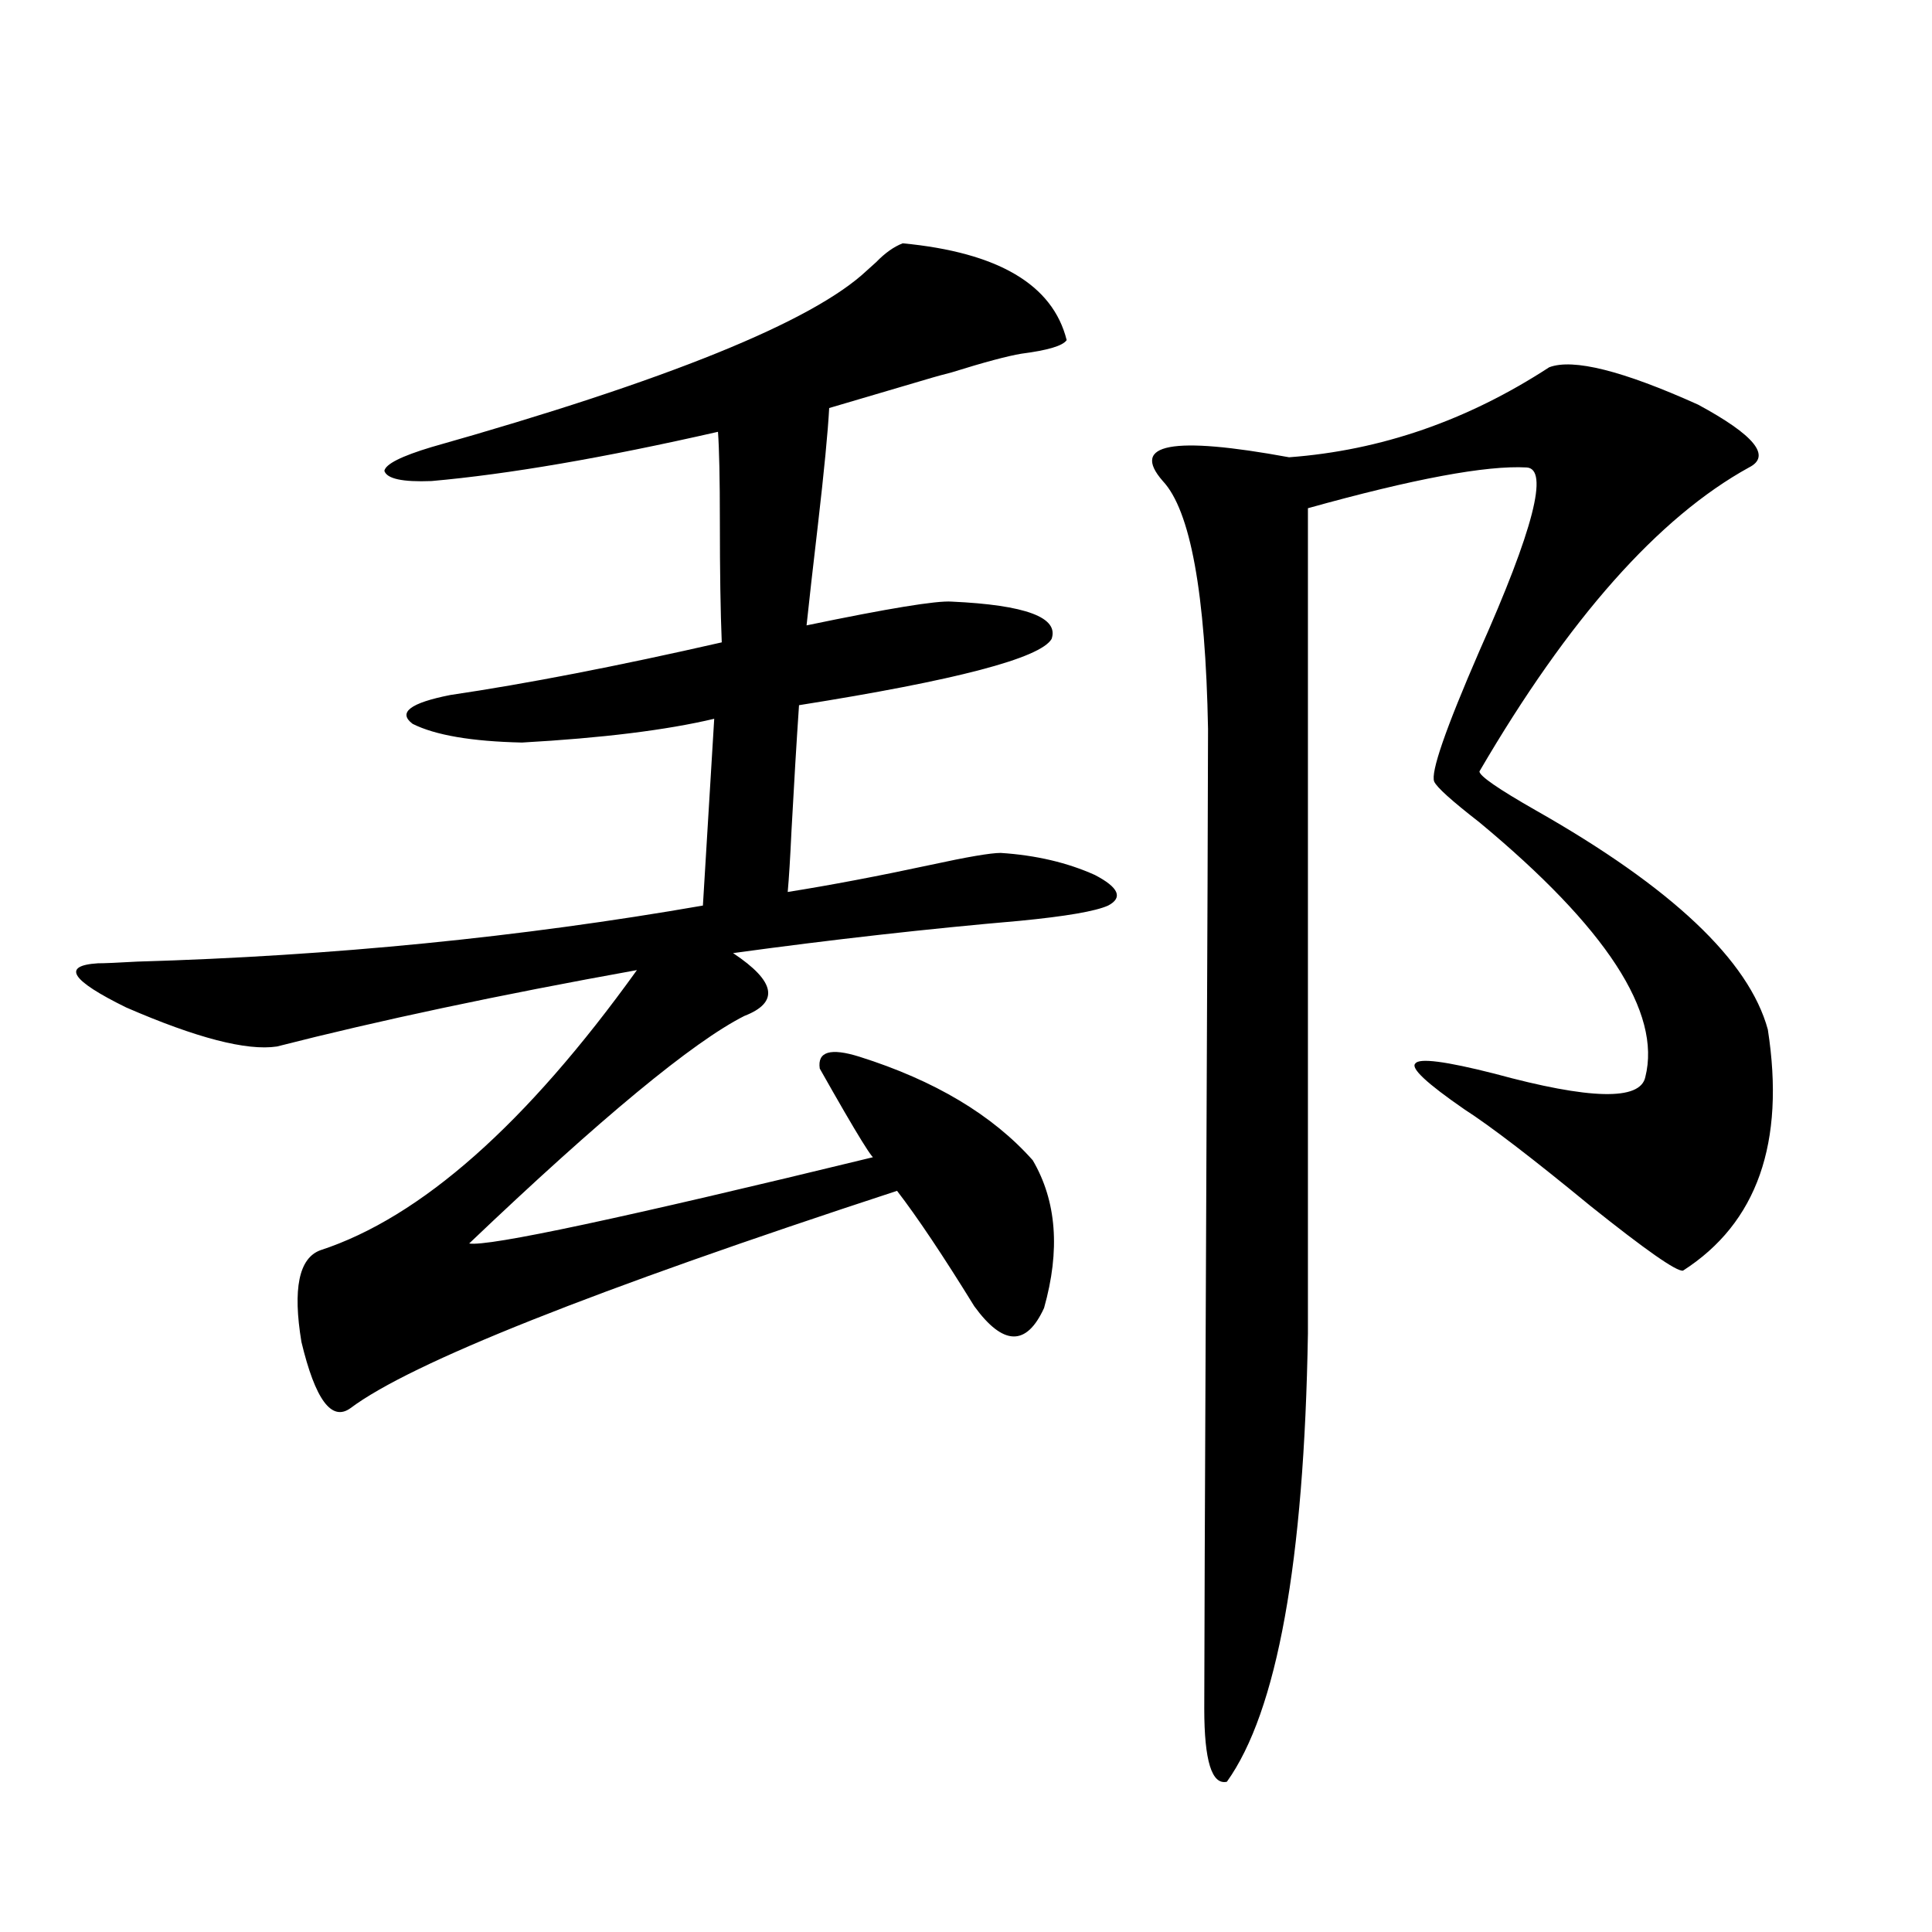
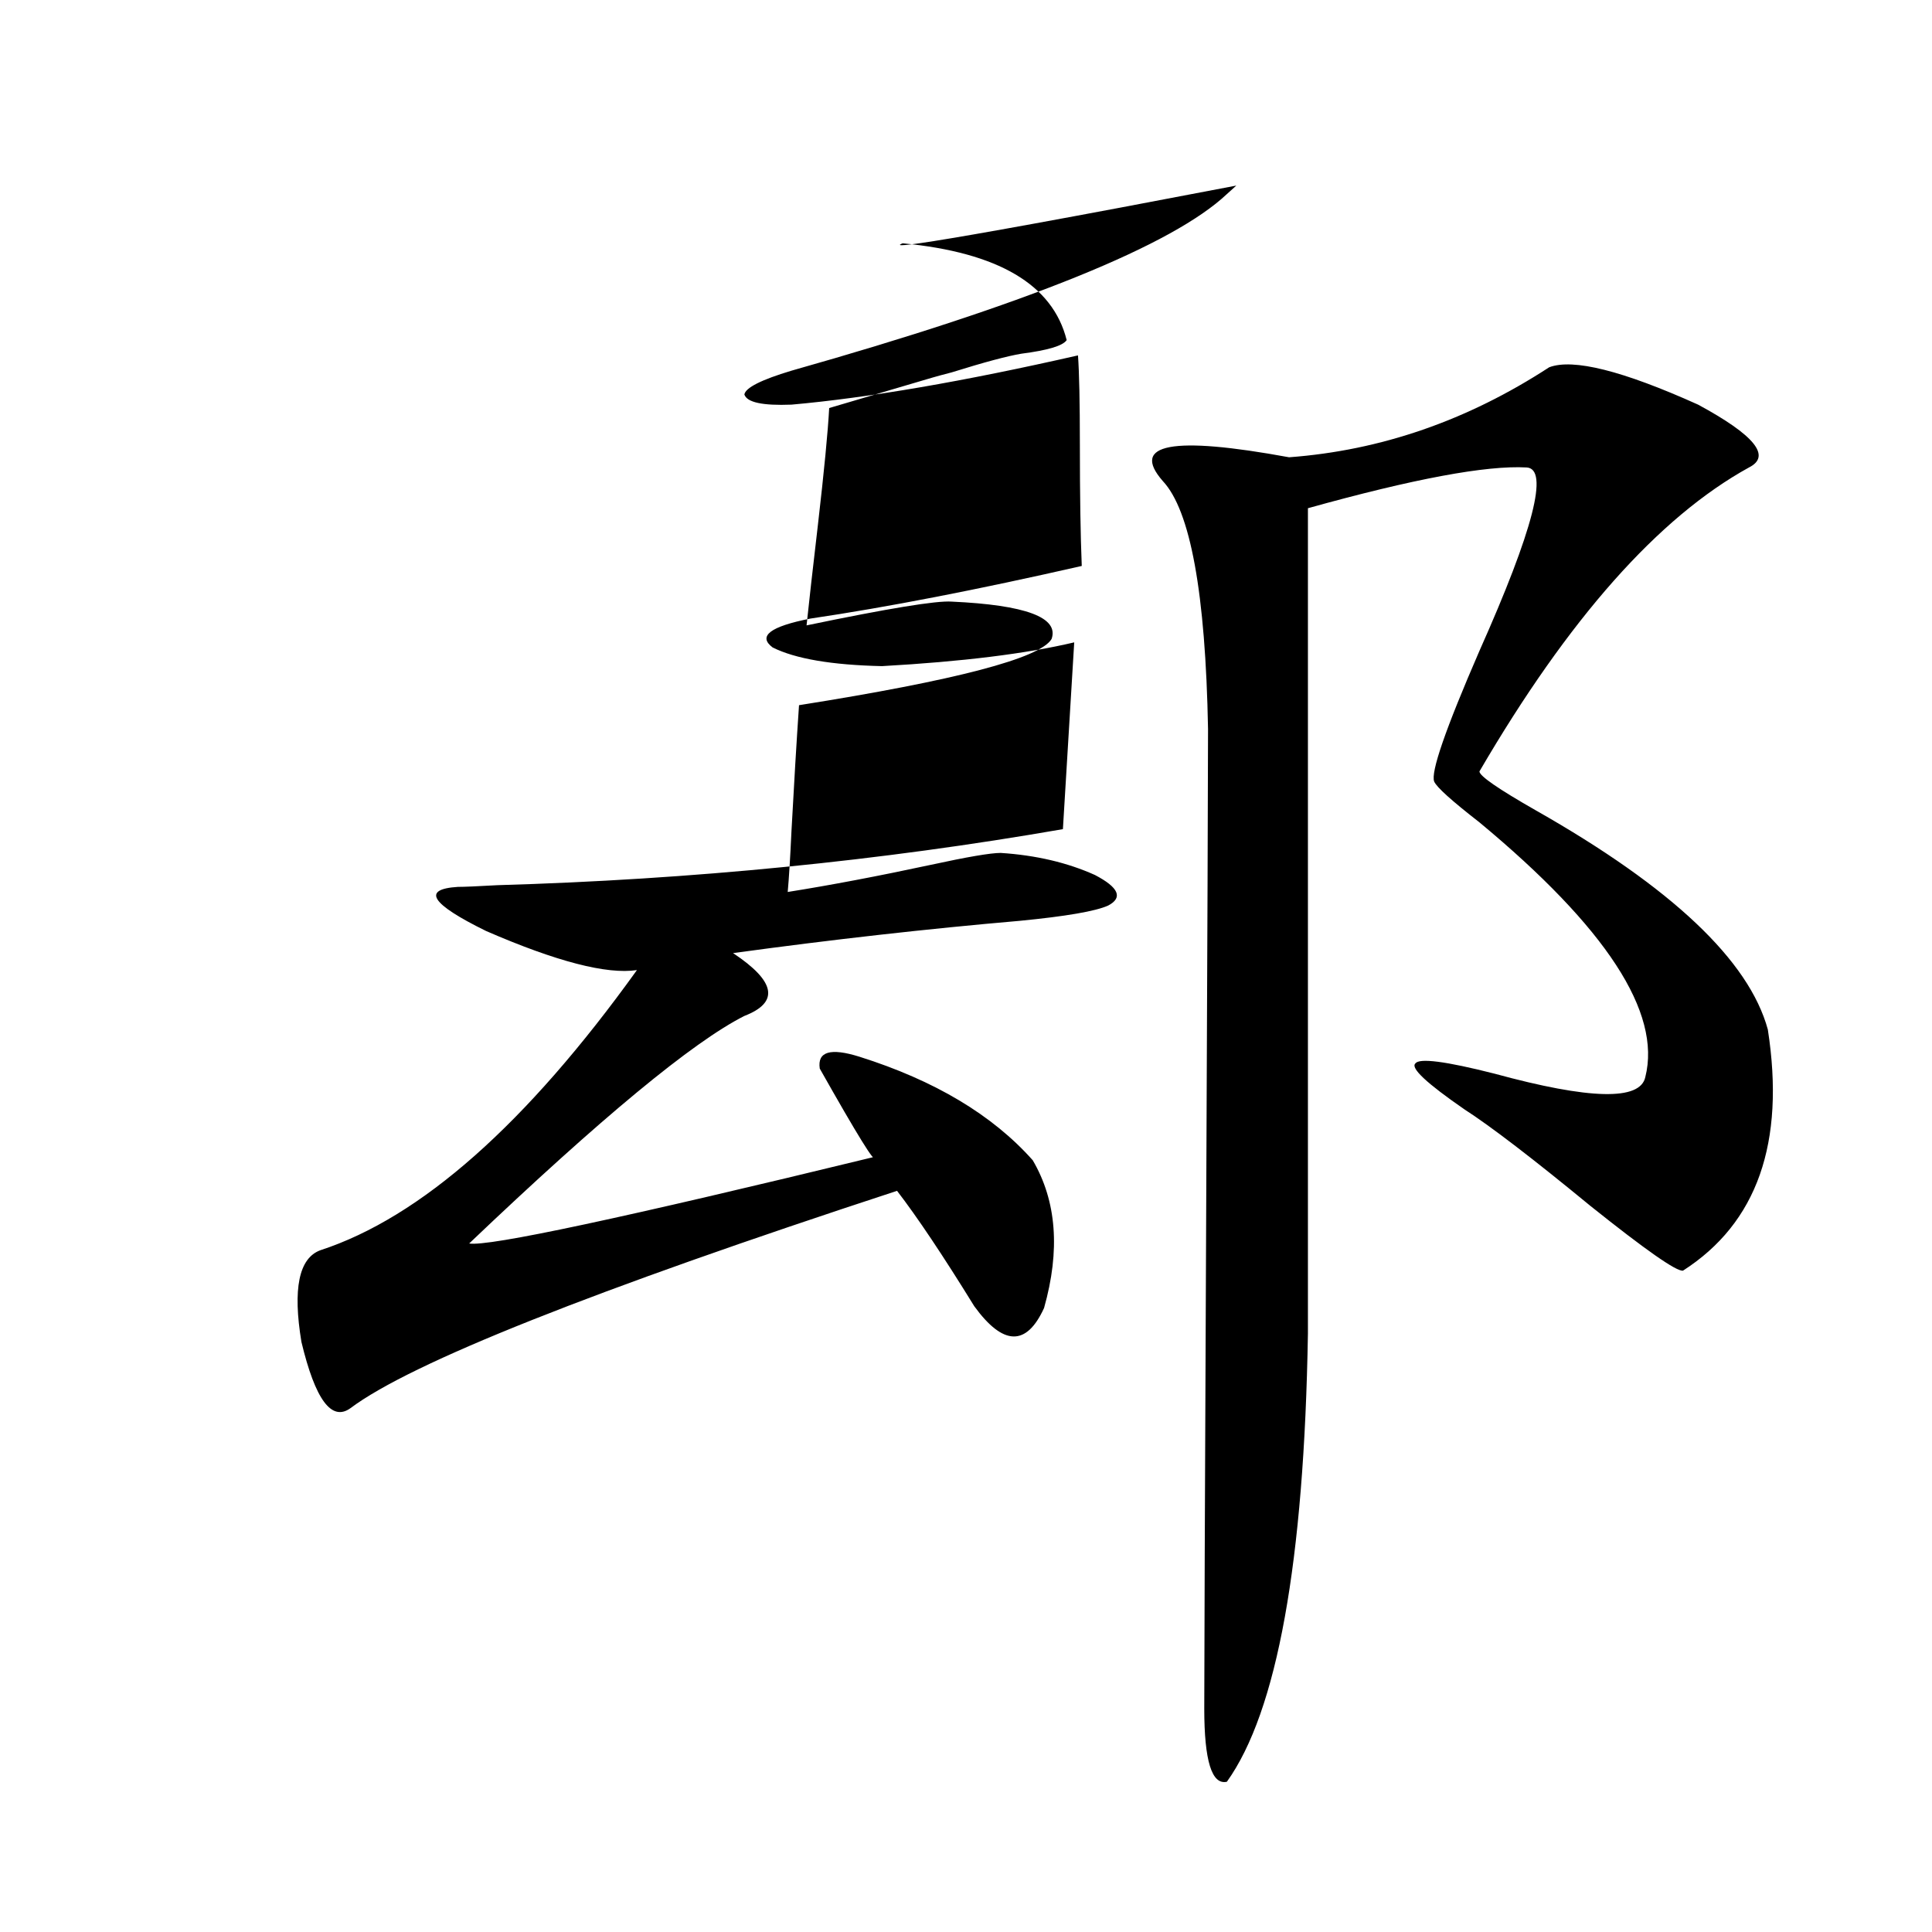
<svg xmlns="http://www.w3.org/2000/svg" version="1.1" id="图层_1" x="0px" y="0px" width="1000px" height="1000px" viewBox="0 0 1000 1000" enable-background="new 0 0 1000 1000" xml:space="preserve">
-   <path d="M467.232,125.941c49.42,4.696,77.712,21.396,84.876,50.098c-1.951,2.938-9.756,5.273-23.414,7.031  c-7.164,1.181-19.191,4.395-36.097,9.668c-4.558,1.181-7.805,2.06-9.756,2.637l-53.657,15.82  c-0.655,12.305-2.606,32.52-5.854,60.645c-2.606,22.274-4.558,39.551-5.854,51.855c42.271-8.789,67.315-12.882,75.12-12.305  c38.368,1.758,55.608,8.212,51.706,19.336c-5.854,9.97-49.435,21.396-130.729,34.277c-1.311,19.336-2.606,41.021-3.902,65.039  c-0.655,14.063-1.311,24.609-1.951,31.641c22.104-3.516,46.828-8.198,74.145-14.063c18.856-4.093,30.884-6.152,36.097-6.152  c18.201,1.181,34.466,4.985,48.779,11.426c12.348,6.454,14.634,11.728,6.829,15.82c-6.509,2.938-21.798,5.575-45.853,7.91  c-47.483,4.106-96.918,9.668-148.289,16.699c22.104,14.653,24.055,25.488,5.854,32.52c-26.676,13.485-74.145,52.734-142.436,117.773  c9.756,1.758,79.663-13.184,209.751-44.824c0.641,4.106-8.78-11.124-28.292-45.703c-1.311-8.789,5.519-10.835,20.487-6.152  c39.023,12.305,68.932,30.185,89.754,53.613c12.348,21.094,14.299,46.582,5.854,76.465c-9.115,19.927-21.143,19.638-36.097-0.879  c-16.265-26.367-29.603-46.28-39.999-59.766c-157.404,51.567-251.701,89.071-282.92,112.5c-9.756,7.031-18.216-4.395-25.365-34.277  c-4.558-27.534-1.311-43.354,9.756-47.461c52.026-16.987,106.659-65.327,163.898-145.02  c-71.553,12.896-133.655,26.079-186.337,39.551c-15.609,2.349-41.63-4.395-78.047-20.215  c-28.627-14.063-33.505-21.671-14.634-22.852c3.247,0,10.076-0.288,20.487-0.879c100.806-2.925,198.364-12.593,292.676-29.004  l5.854-96.68c-24.725,5.864-57.895,9.97-99.51,12.305c-26.021-0.577-44.877-3.804-56.584-9.668  c-7.805-5.851-1.311-10.835,19.512-14.941c39.664-5.851,86.492-14.941,140.484-27.246c-0.655-15.82-0.976-36.612-0.976-62.402  c0-22.261-0.335-37.793-0.976-46.582c-59.19,13.485-108.625,21.973-148.289,25.488c-14.969,0.591-23.094-1.167-24.39-5.273  c0.641-3.516,8.78-7.608,24.39-12.305c122.269-34.565,197.389-65.039,225.36-91.406c1.296-1.167,2.927-2.637,4.878-4.395  C458.117,130.927,462.675,127.699,467.232,125.941z M801.858,190.102c12.348-4.683,38.048,1.758,77.071,19.336  c29.268,15.82,38.048,26.669,26.341,32.52c-46.828,25.79-93.336,78.223-139.509,157.324c0,2.349,9.756,9.091,29.268,20.215  c70.242,39.853,110.241,77.646,119.997,113.379c9.101,58.599-5.533,100.195-43.901,124.805  c-3.262,0.591-19.191-10.547-47.804-33.398c-29.923-24.609-51.706-41.309-65.364-50.098c-19.512-13.472-27.972-21.382-25.365-23.73  c1.951-2.925,15.609-1.167,40.975,5.273c49.42,13.485,75.44,14.063,78.047,1.758c8.445-33.398-20.167-77.344-85.852-131.836  c-14.313-11.124-22.118-18.155-23.414-21.094c-1.951-4.683,5.854-27.246,23.414-67.676c27.957-62.69,36.097-94.331,24.39-94.922  c-20.822-1.167-58.535,5.864-113.168,21.094v427.148c-1.951,118.364-15.944,195.694-41.95,232.031  c-7.805,1.758-11.707-10.849-11.707-37.793c0-22.274,0.32-106.636,0.976-253.125c0.641-147.065,0.976-231.729,0.976-254.004  c-1.311-70.313-9.115-113.077-23.414-128.32c-16.92-19.336,4.878-23.429,65.364-12.305  C714.696,233.168,759.573,217.649,801.858,190.102z" />
+   <path d="M467.232,125.941c49.42,4.696,77.712,21.396,84.876,50.098c-1.951,2.938-9.756,5.273-23.414,7.031  c-7.164,1.181-19.191,4.395-36.097,9.668c-4.558,1.181-7.805,2.06-9.756,2.637l-53.657,15.82  c-0.655,12.305-2.606,32.52-5.854,60.645c-2.606,22.274-4.558,39.551-5.854,51.855c42.271-8.789,67.315-12.882,75.12-12.305  c38.368,1.758,55.608,8.212,51.706,19.336c-5.854,9.97-49.435,21.396-130.729,34.277c-1.311,19.336-2.606,41.021-3.902,65.039  c-0.655,14.063-1.311,24.609-1.951,31.641c22.104-3.516,46.828-8.198,74.145-14.063c18.856-4.093,30.884-6.152,36.097-6.152  c18.201,1.181,34.466,4.985,48.779,11.426c12.348,6.454,14.634,11.728,6.829,15.82c-6.509,2.938-21.798,5.575-45.853,7.91  c-47.483,4.106-96.918,9.668-148.289,16.699c22.104,14.653,24.055,25.488,5.854,32.52c-26.676,13.485-74.145,52.734-142.436,117.773  c9.756,1.758,79.663-13.184,209.751-44.824c0.641,4.106-8.78-11.124-28.292-45.703c-1.311-8.789,5.519-10.835,20.487-6.152  c39.023,12.305,68.932,30.185,89.754,53.613c12.348,21.094,14.299,46.582,5.854,76.465c-9.115,19.927-21.143,19.638-36.097-0.879  c-16.265-26.367-29.603-46.28-39.999-59.766c-157.404,51.567-251.701,89.071-282.92,112.5c-9.756,7.031-18.216-4.395-25.365-34.277  c-4.558-27.534-1.311-43.354,9.756-47.461c52.026-16.987,106.659-65.327,163.898-145.02  c-15.609,2.349-41.63-4.395-78.047-20.215  c-28.627-14.063-33.505-21.671-14.634-22.852c3.247,0,10.076-0.288,20.487-0.879c100.806-2.925,198.364-12.593,292.676-29.004  l5.854-96.68c-24.725,5.864-57.895,9.97-99.51,12.305c-26.021-0.577-44.877-3.804-56.584-9.668  c-7.805-5.851-1.311-10.835,19.512-14.941c39.664-5.851,86.492-14.941,140.484-27.246c-0.655-15.82-0.976-36.612-0.976-62.402  c0-22.261-0.335-37.793-0.976-46.582c-59.19,13.485-108.625,21.973-148.289,25.488c-14.969,0.591-23.094-1.167-24.39-5.273  c0.641-3.516,8.78-7.608,24.39-12.305c122.269-34.565,197.389-65.039,225.36-91.406c1.296-1.167,2.927-2.637,4.878-4.395  C458.117,130.927,462.675,127.699,467.232,125.941z M801.858,190.102c12.348-4.683,38.048,1.758,77.071,19.336  c29.268,15.82,38.048,26.669,26.341,32.52c-46.828,25.79-93.336,78.223-139.509,157.324c0,2.349,9.756,9.091,29.268,20.215  c70.242,39.853,110.241,77.646,119.997,113.379c9.101,58.599-5.533,100.195-43.901,124.805  c-3.262,0.591-19.191-10.547-47.804-33.398c-29.923-24.609-51.706-41.309-65.364-50.098c-19.512-13.472-27.972-21.382-25.365-23.73  c1.951-2.925,15.609-1.167,40.975,5.273c49.42,13.485,75.44,14.063,78.047,1.758c8.445-33.398-20.167-77.344-85.852-131.836  c-14.313-11.124-22.118-18.155-23.414-21.094c-1.951-4.683,5.854-27.246,23.414-67.676c27.957-62.69,36.097-94.331,24.39-94.922  c-20.822-1.167-58.535,5.864-113.168,21.094v427.148c-1.951,118.364-15.944,195.694-41.95,232.031  c-7.805,1.758-11.707-10.849-11.707-37.793c0-22.274,0.32-106.636,0.976-253.125c0.641-147.065,0.976-231.729,0.976-254.004  c-1.311-70.313-9.115-113.077-23.414-128.32c-16.92-19.336,4.878-23.429,65.364-12.305  C714.696,233.168,759.573,217.649,801.858,190.102z" />
</svg>